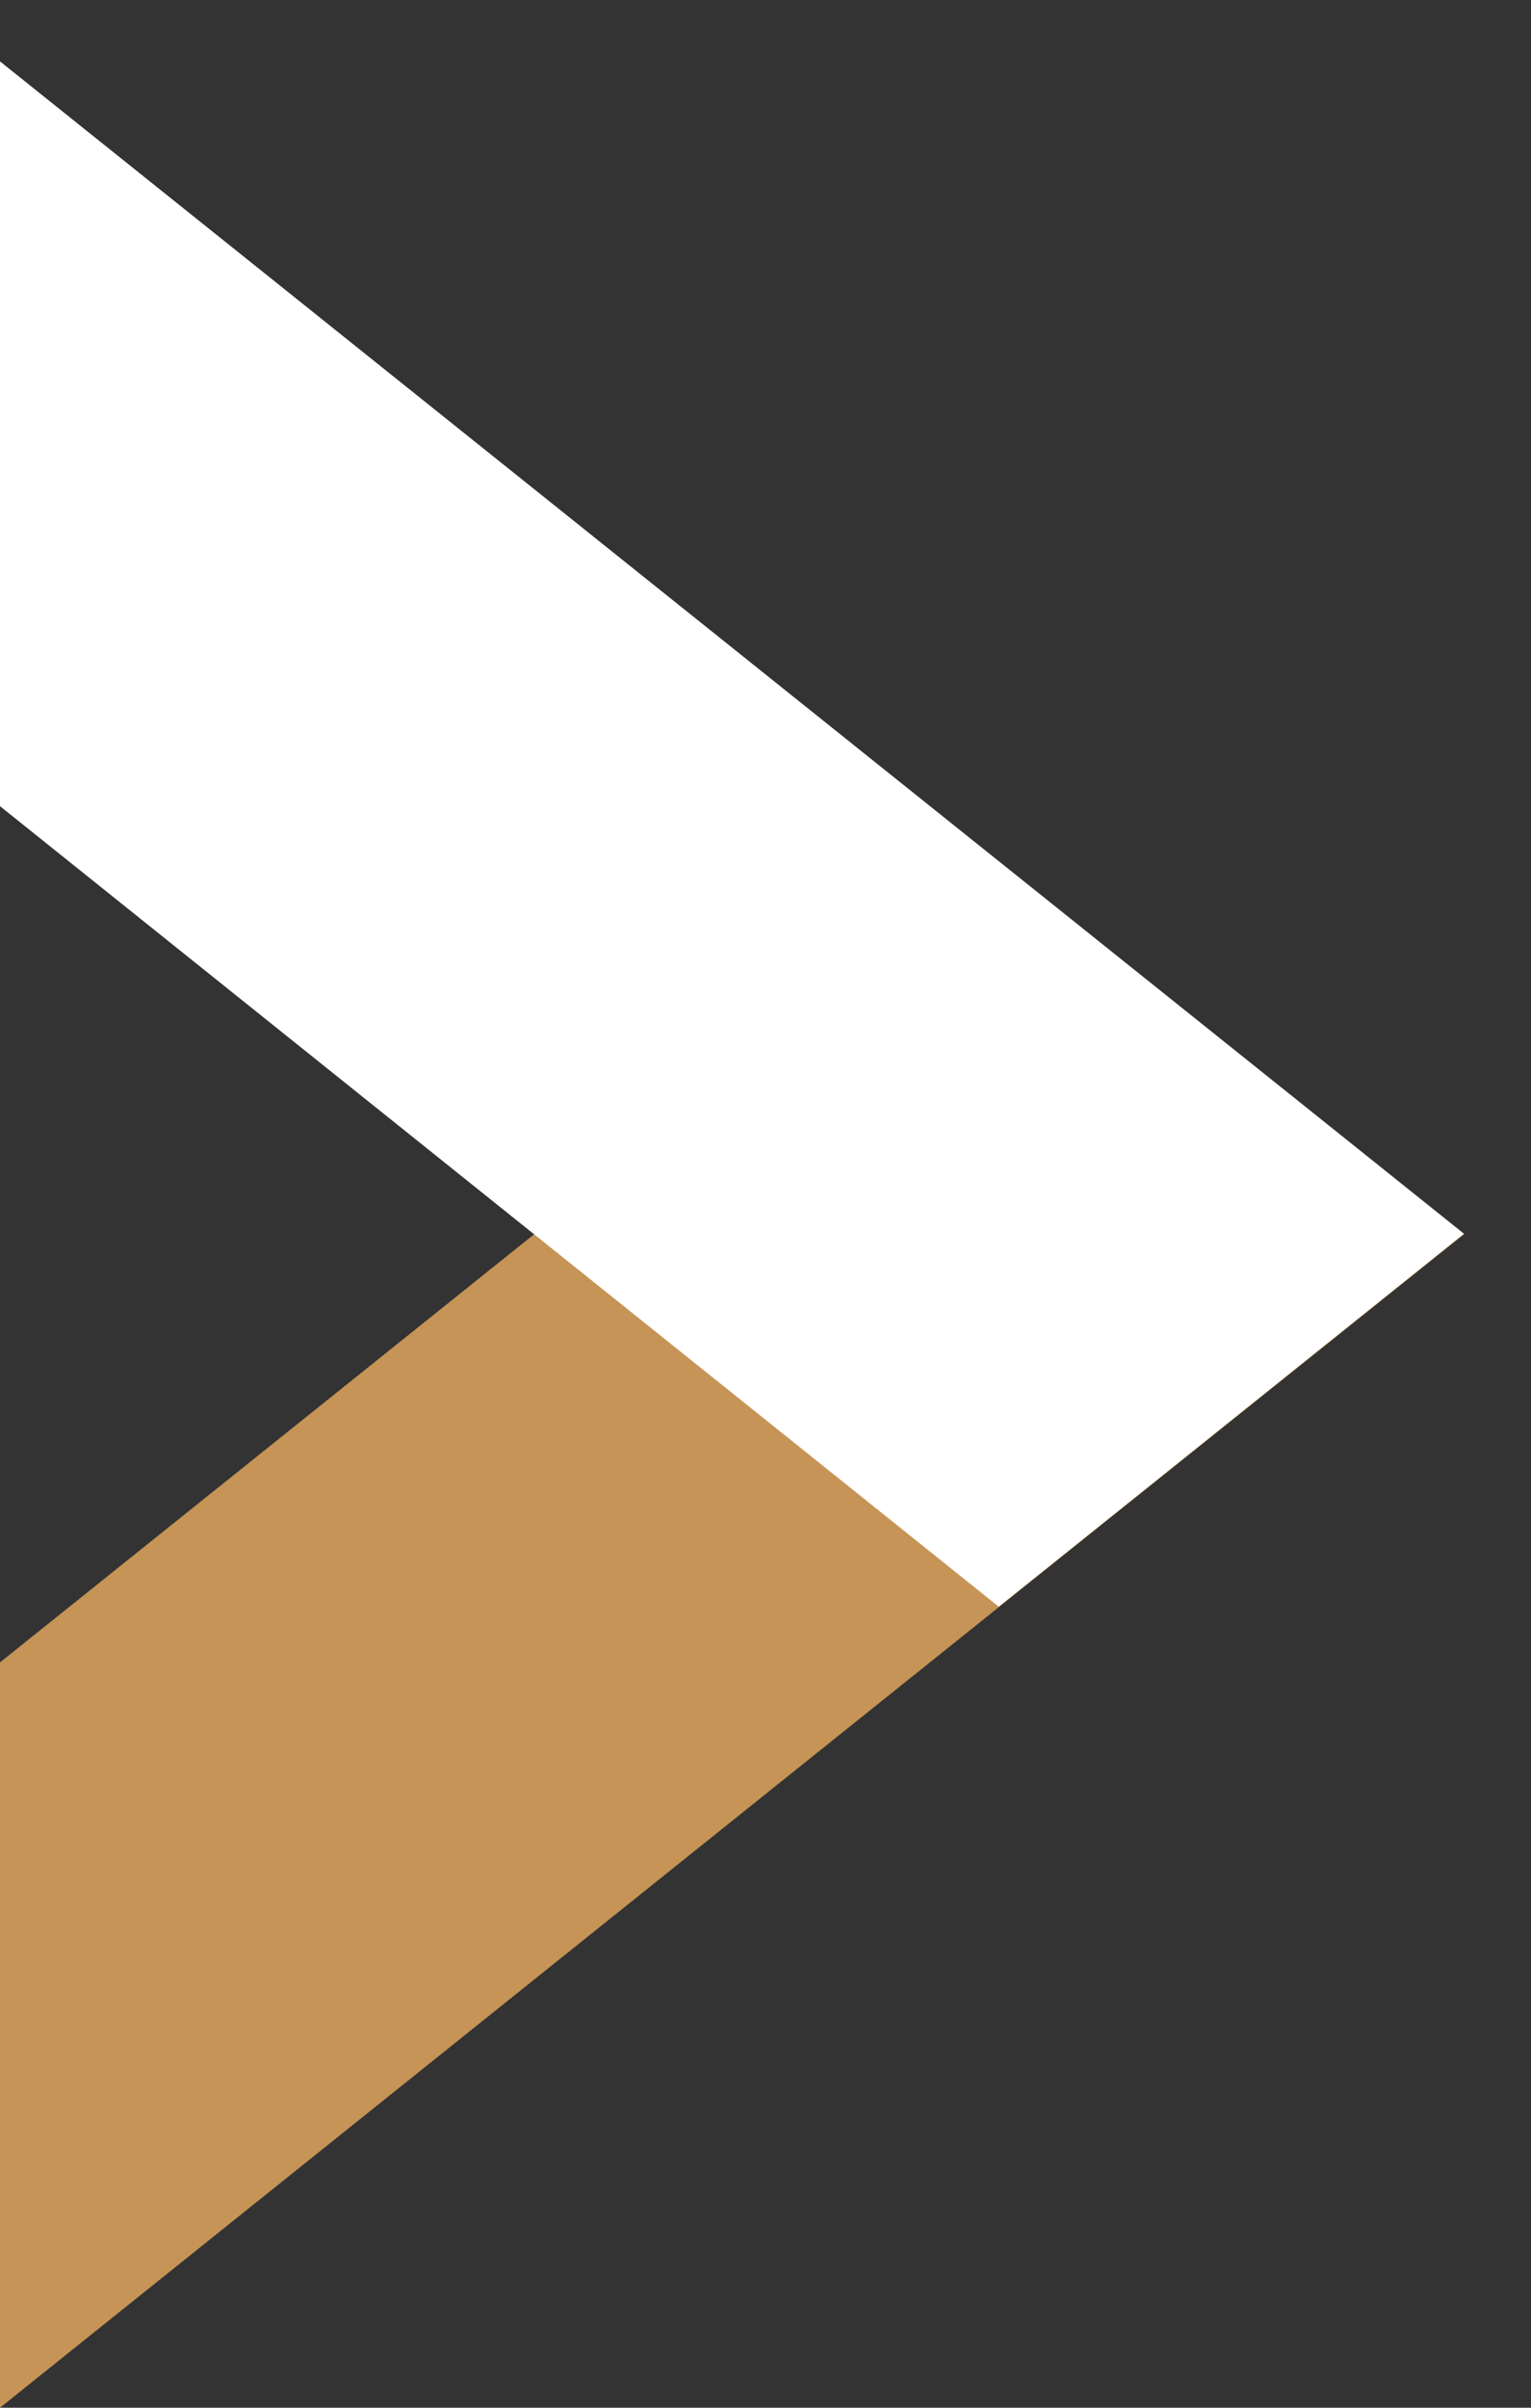
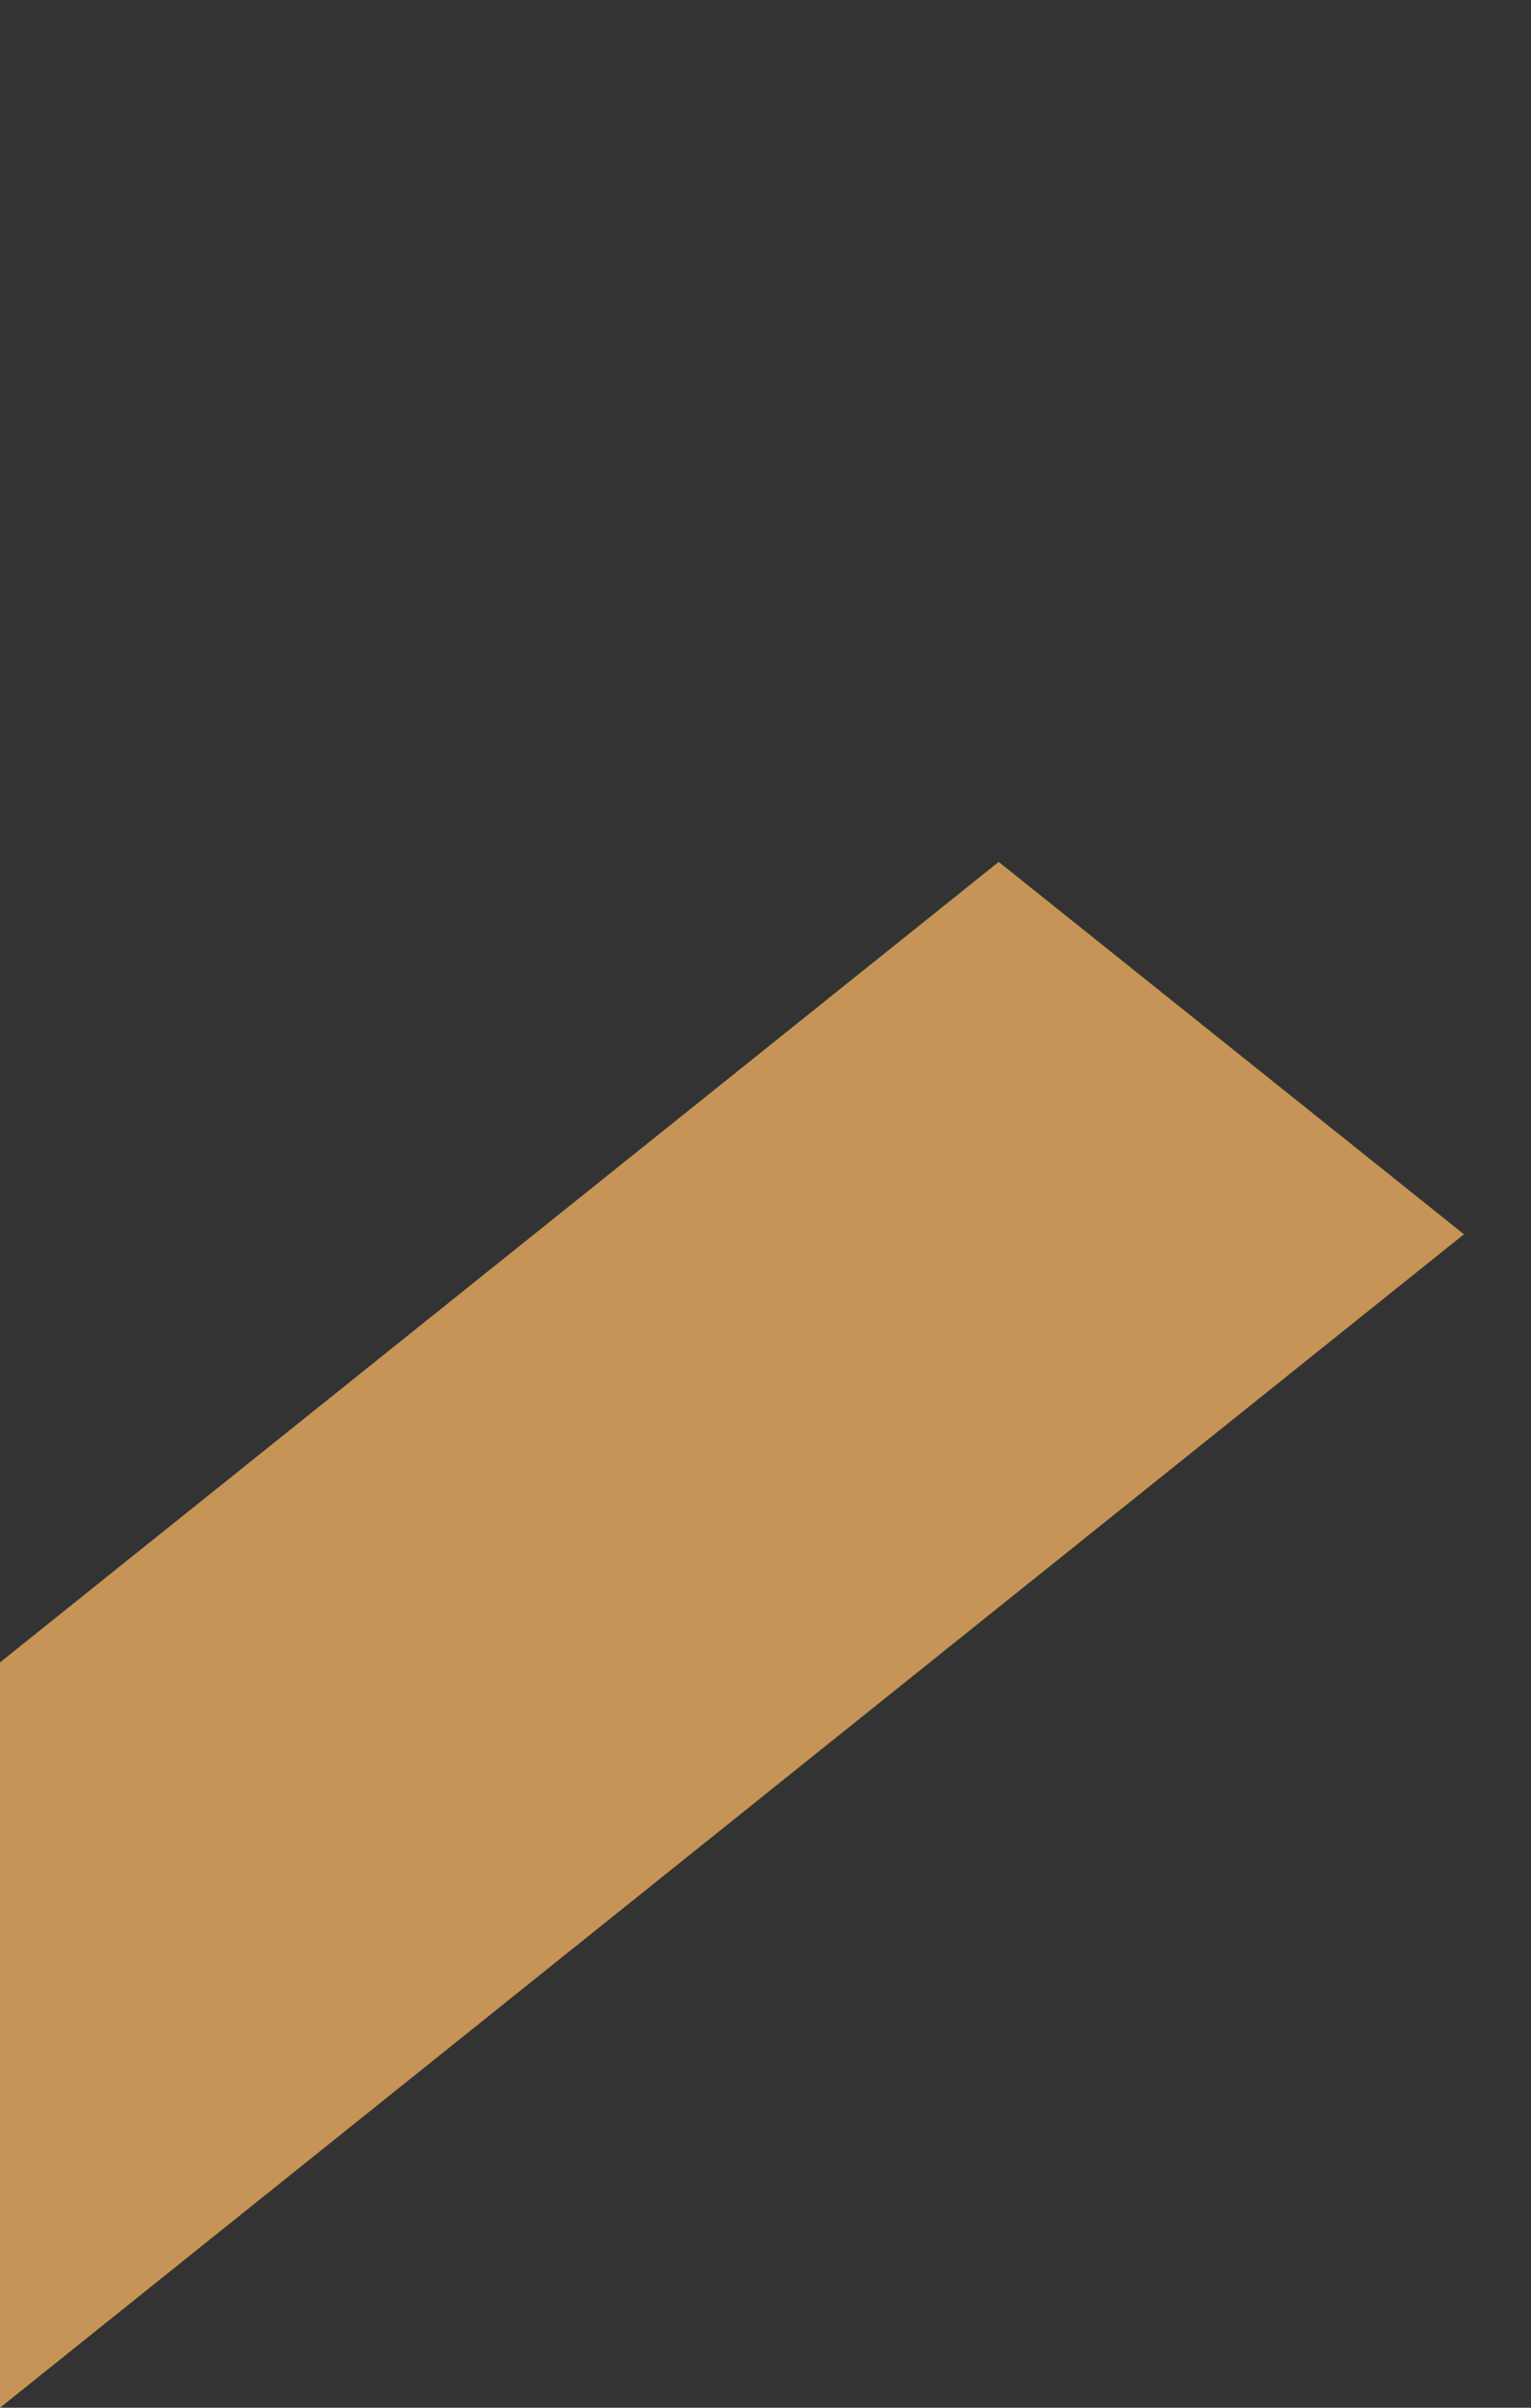
<svg xmlns="http://www.w3.org/2000/svg" version="1.1" id="Layer_1" x="0px" y="0px" width="2.695px" height="4.235px" viewBox="0 0 2.695 4.235" enable-background="new 0 0 2.695 4.235" xml:space="preserve">
  <rect x="0" y="0" width="2.695" height="4.235" fill="#333333" stroke="none" />
  <g>
    <polygon fill="#C59456" points="0,4.235 2.577,2.171 1.758,1.516 0,2.924  " />
-     <polygon fill="#FFFFFF" points="0,1.418 1.758,2.826 2.577,2.17 0,0.108  " />
  </g>
</svg>